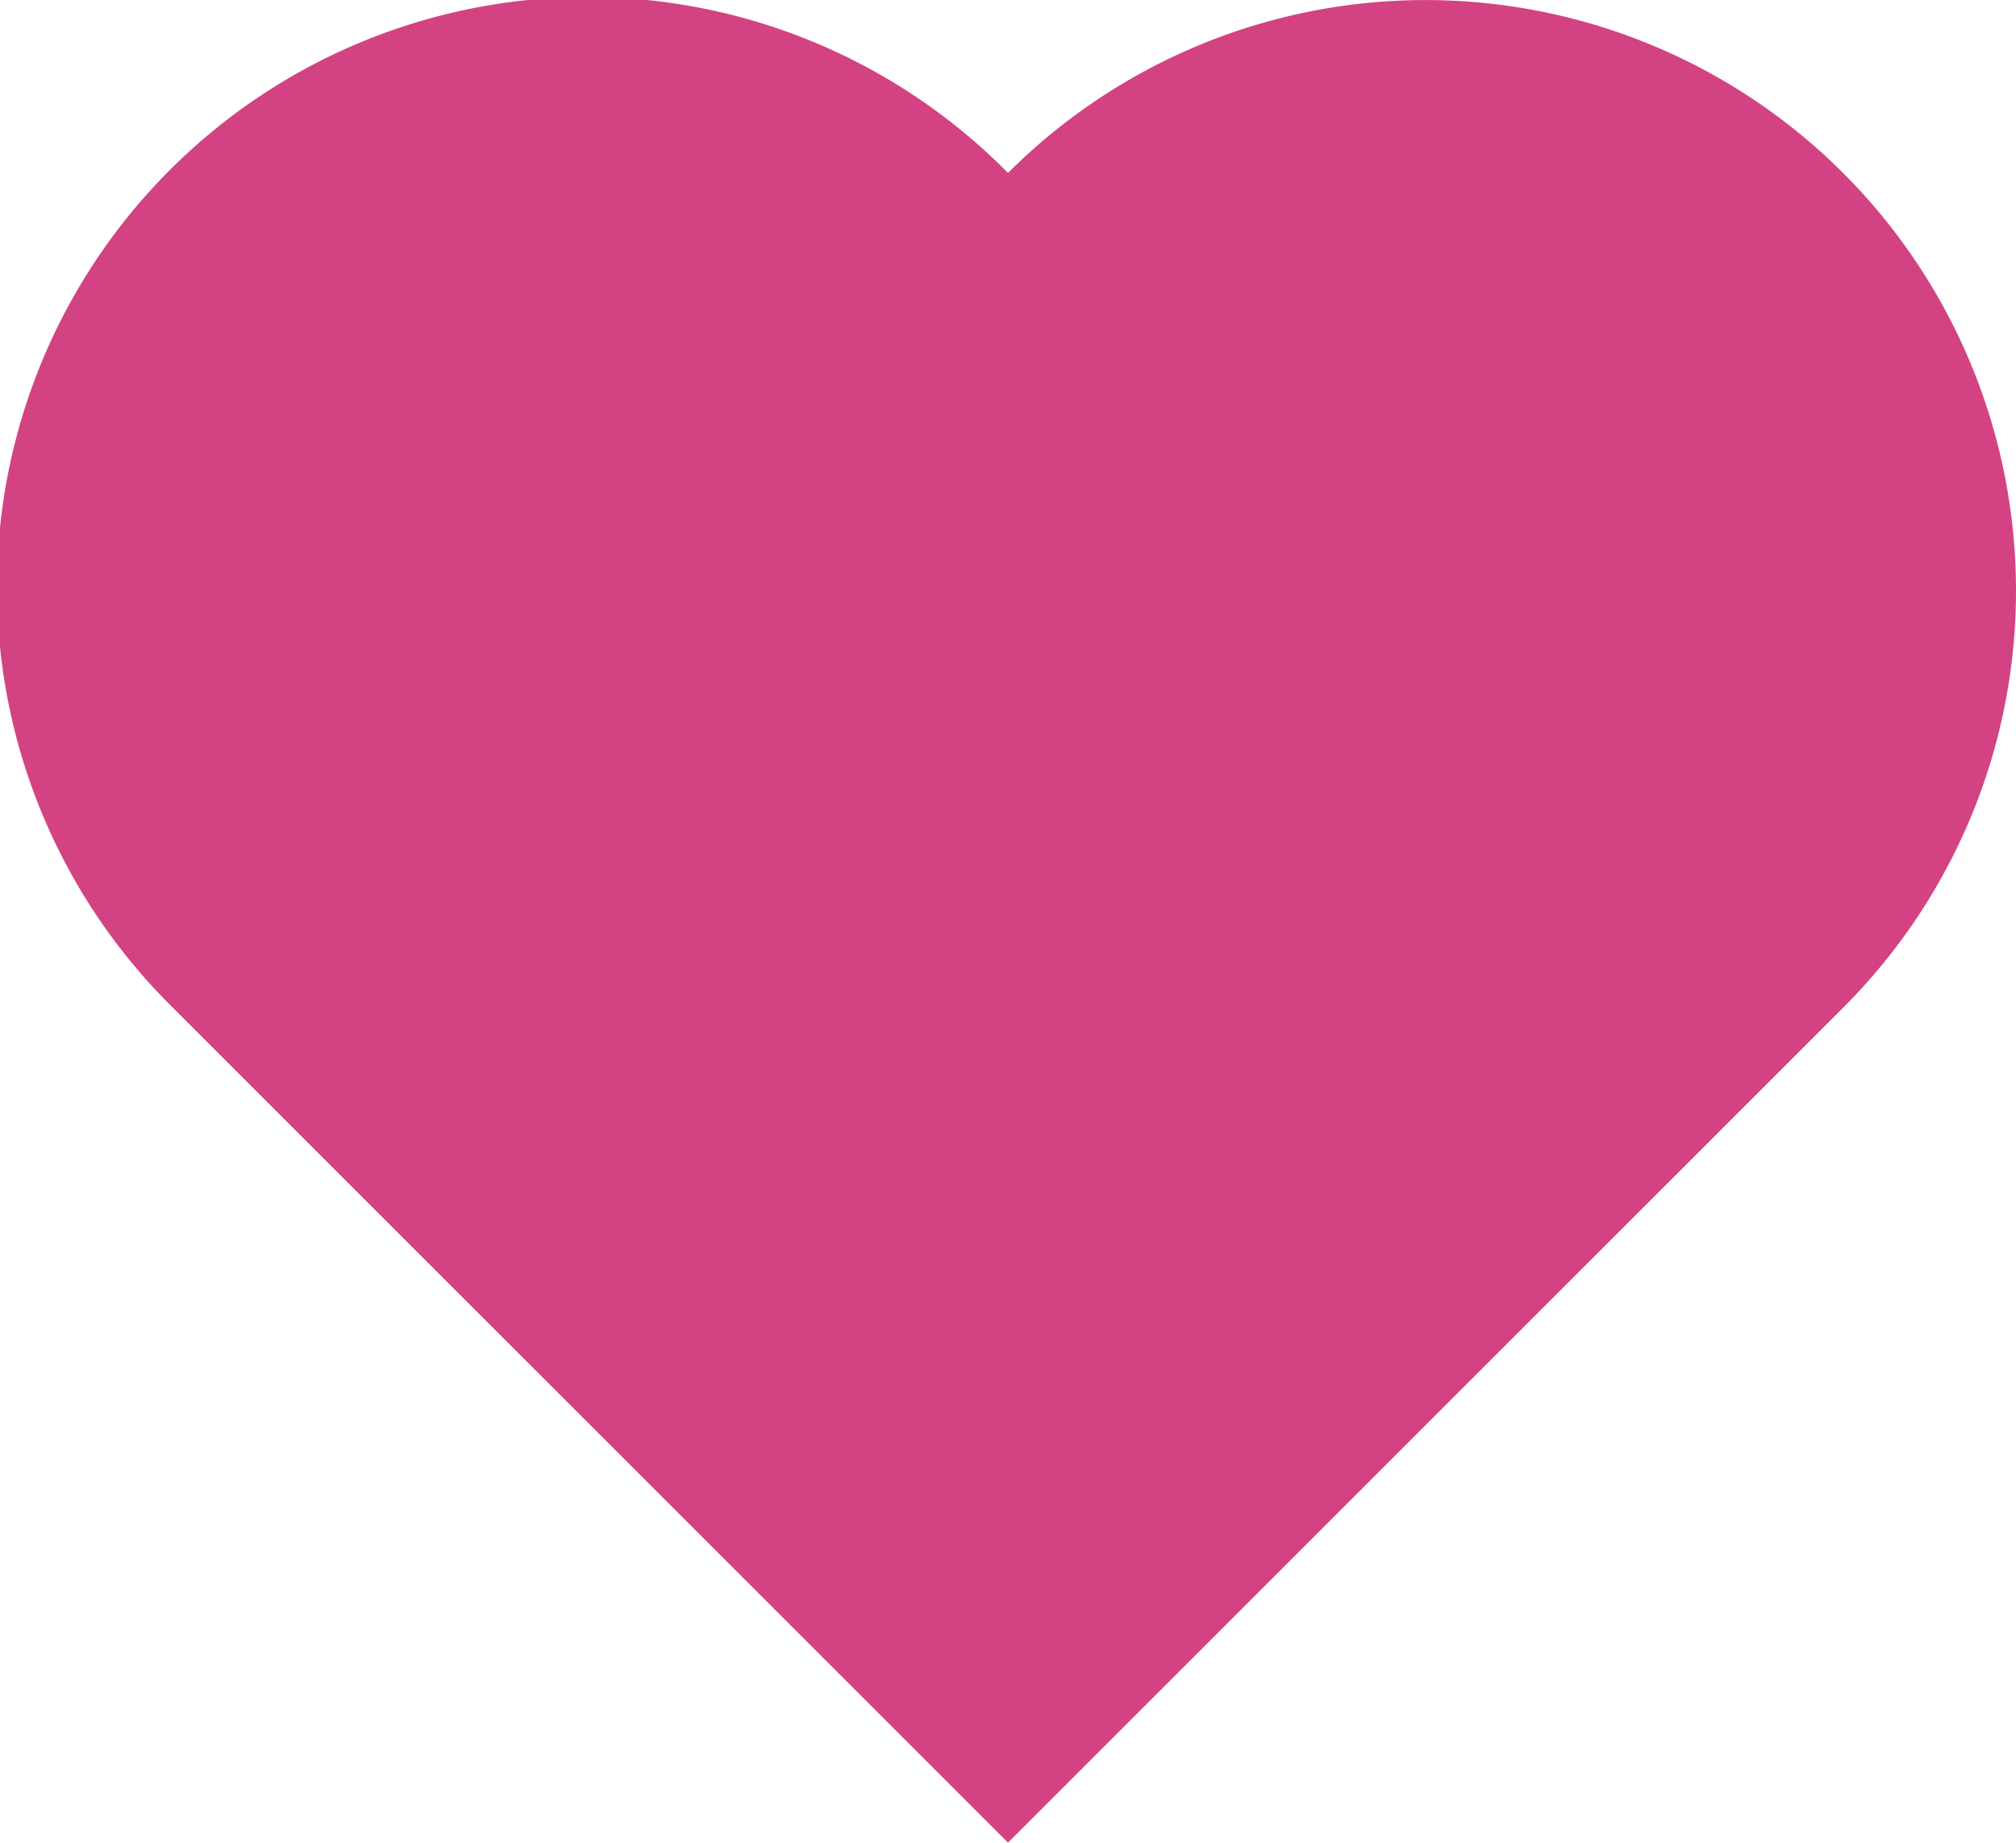
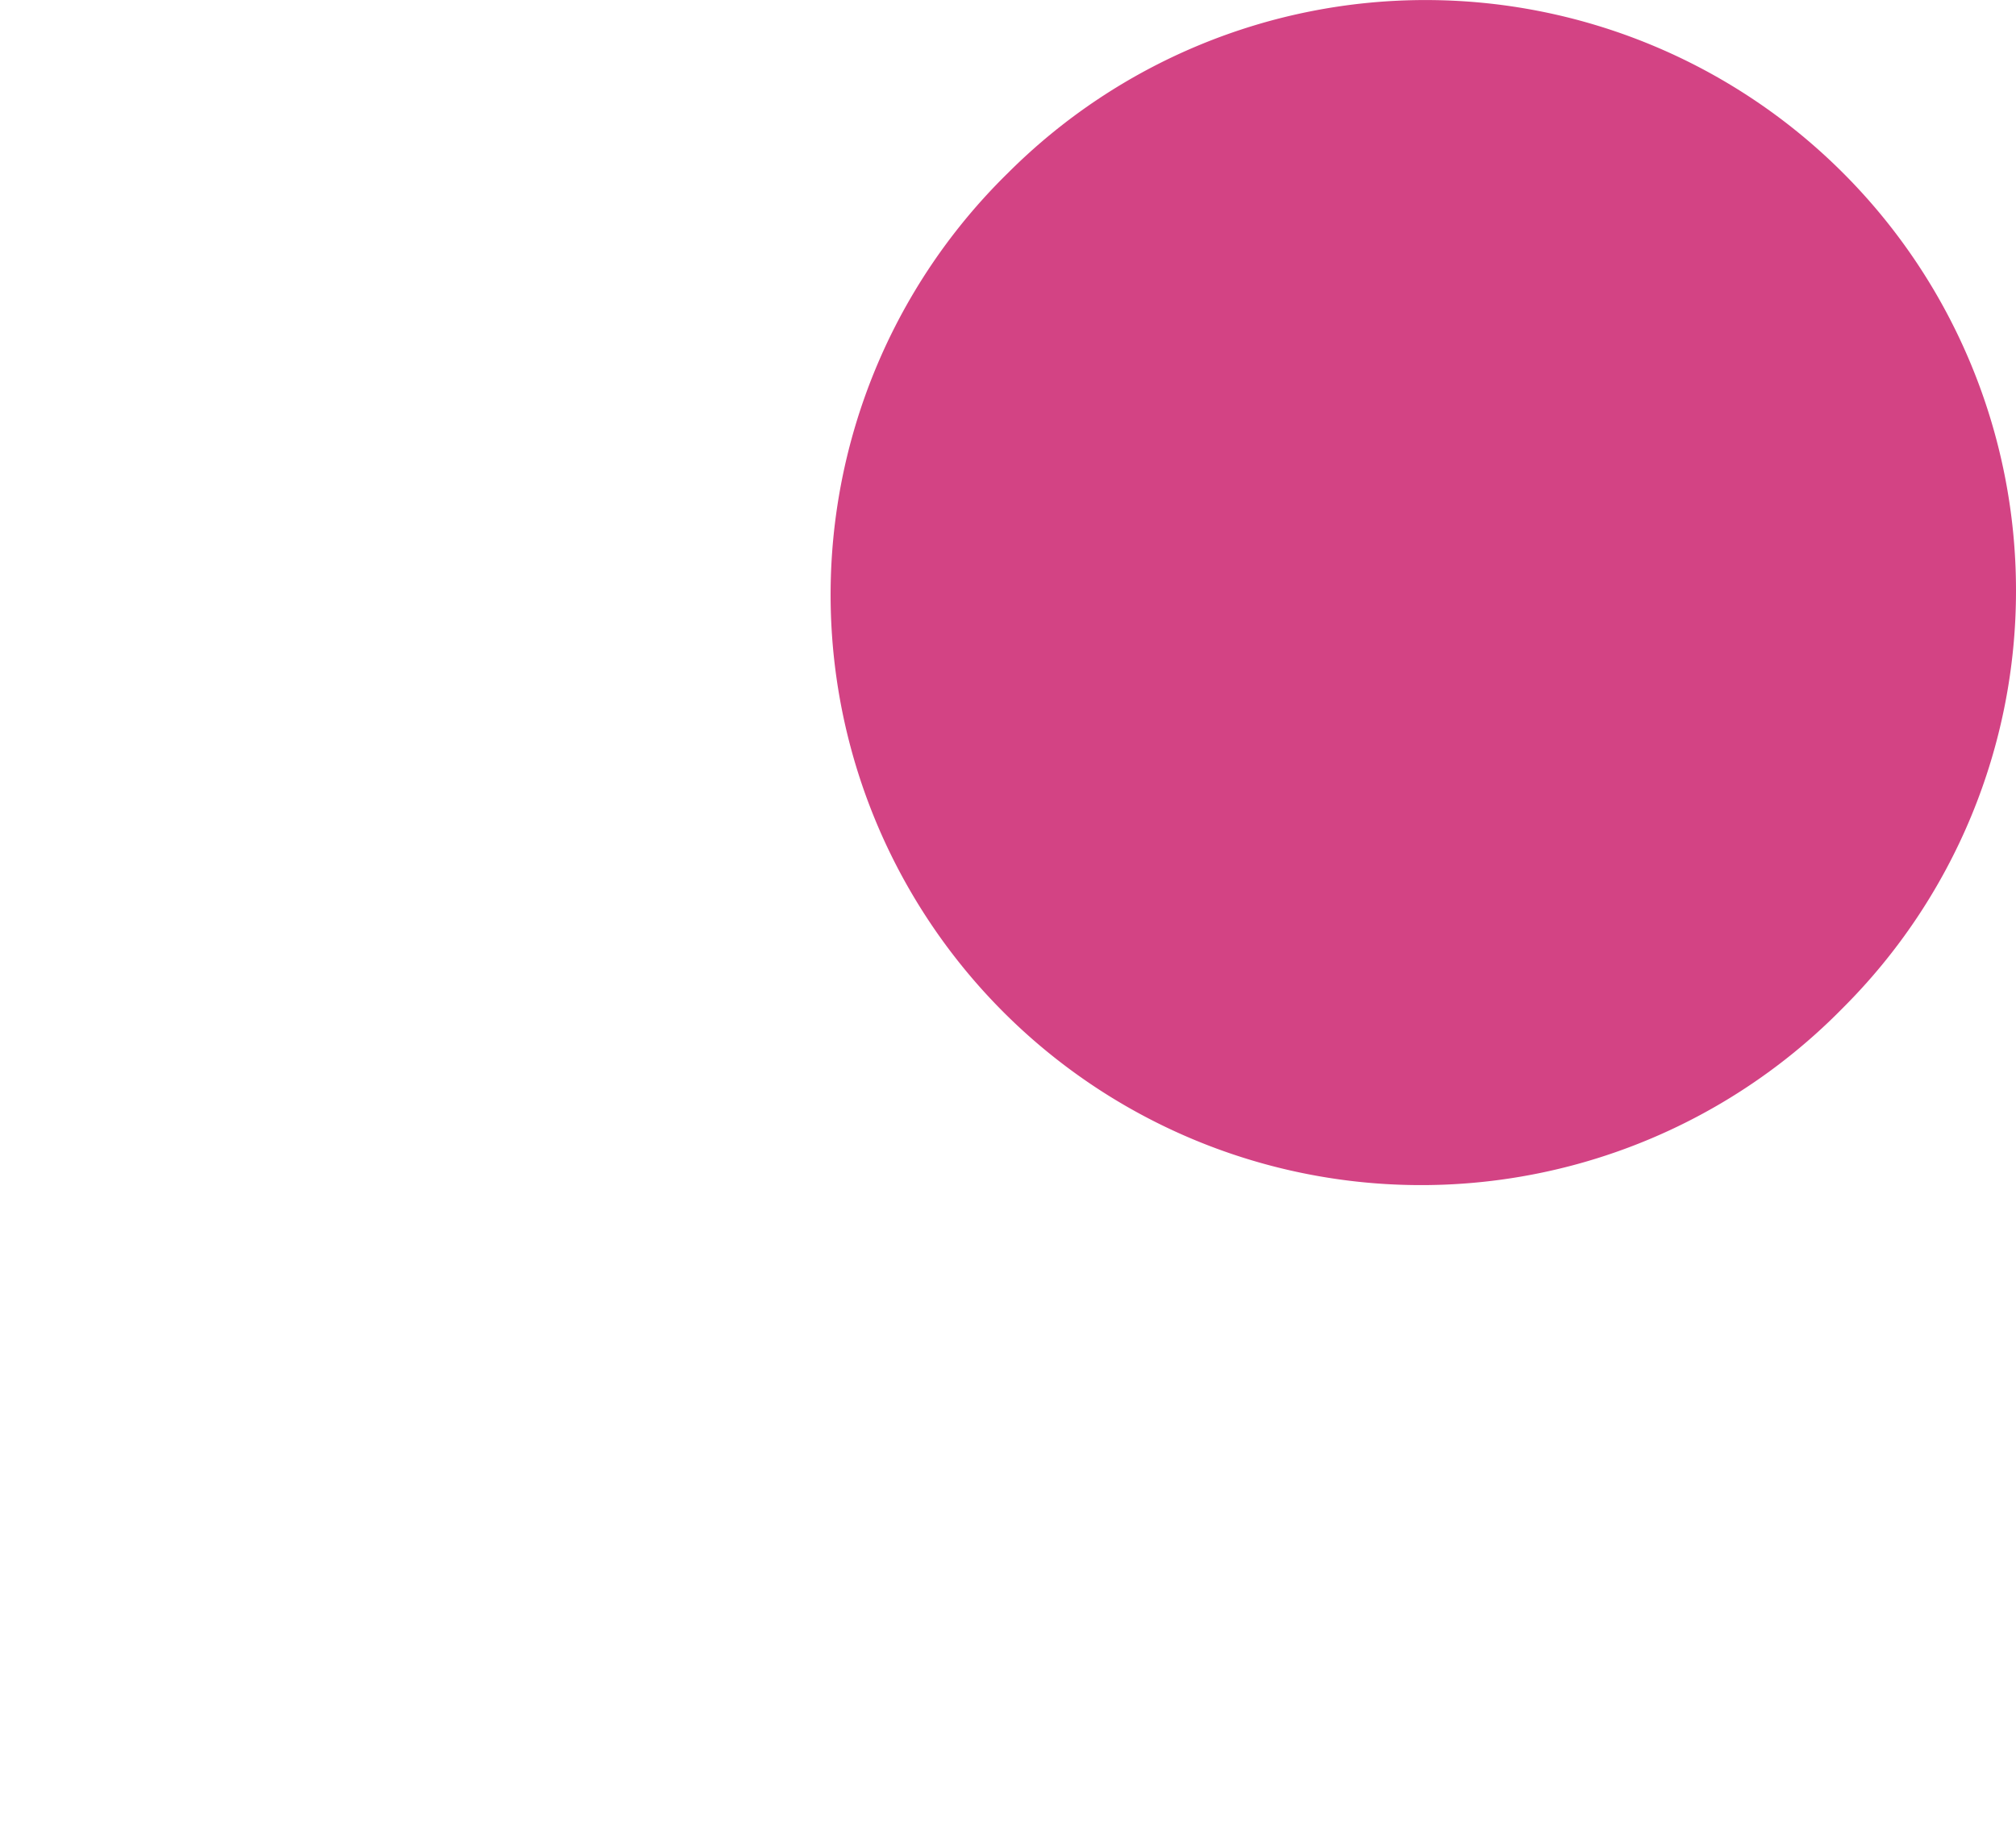
<svg xmlns="http://www.w3.org/2000/svg" viewBox="0 0 400 365.69">
  <defs>
    <style>.cls-1{fill:#d34384;}</style>
  </defs>
  <g id="Layer_2" data-name="Layer 2">
    <g id="favorito_2" data-name="favorito 2">
-       <path class="cls-1" d="M400,117.16A116.83,116.83,0,0,1,365.68,200L200,365.69,34.31,200A117.16,117.16,0,1,1,200,34.32a117.16,117.16,0,0,1,200,82.84Z" />
+       <path class="cls-1" d="M400,117.16A116.83,116.83,0,0,1,365.68,200A117.16,117.16,0,1,1,200,34.32a117.16,117.16,0,0,1,200,82.84Z" />
    </g>
  </g>
</svg>